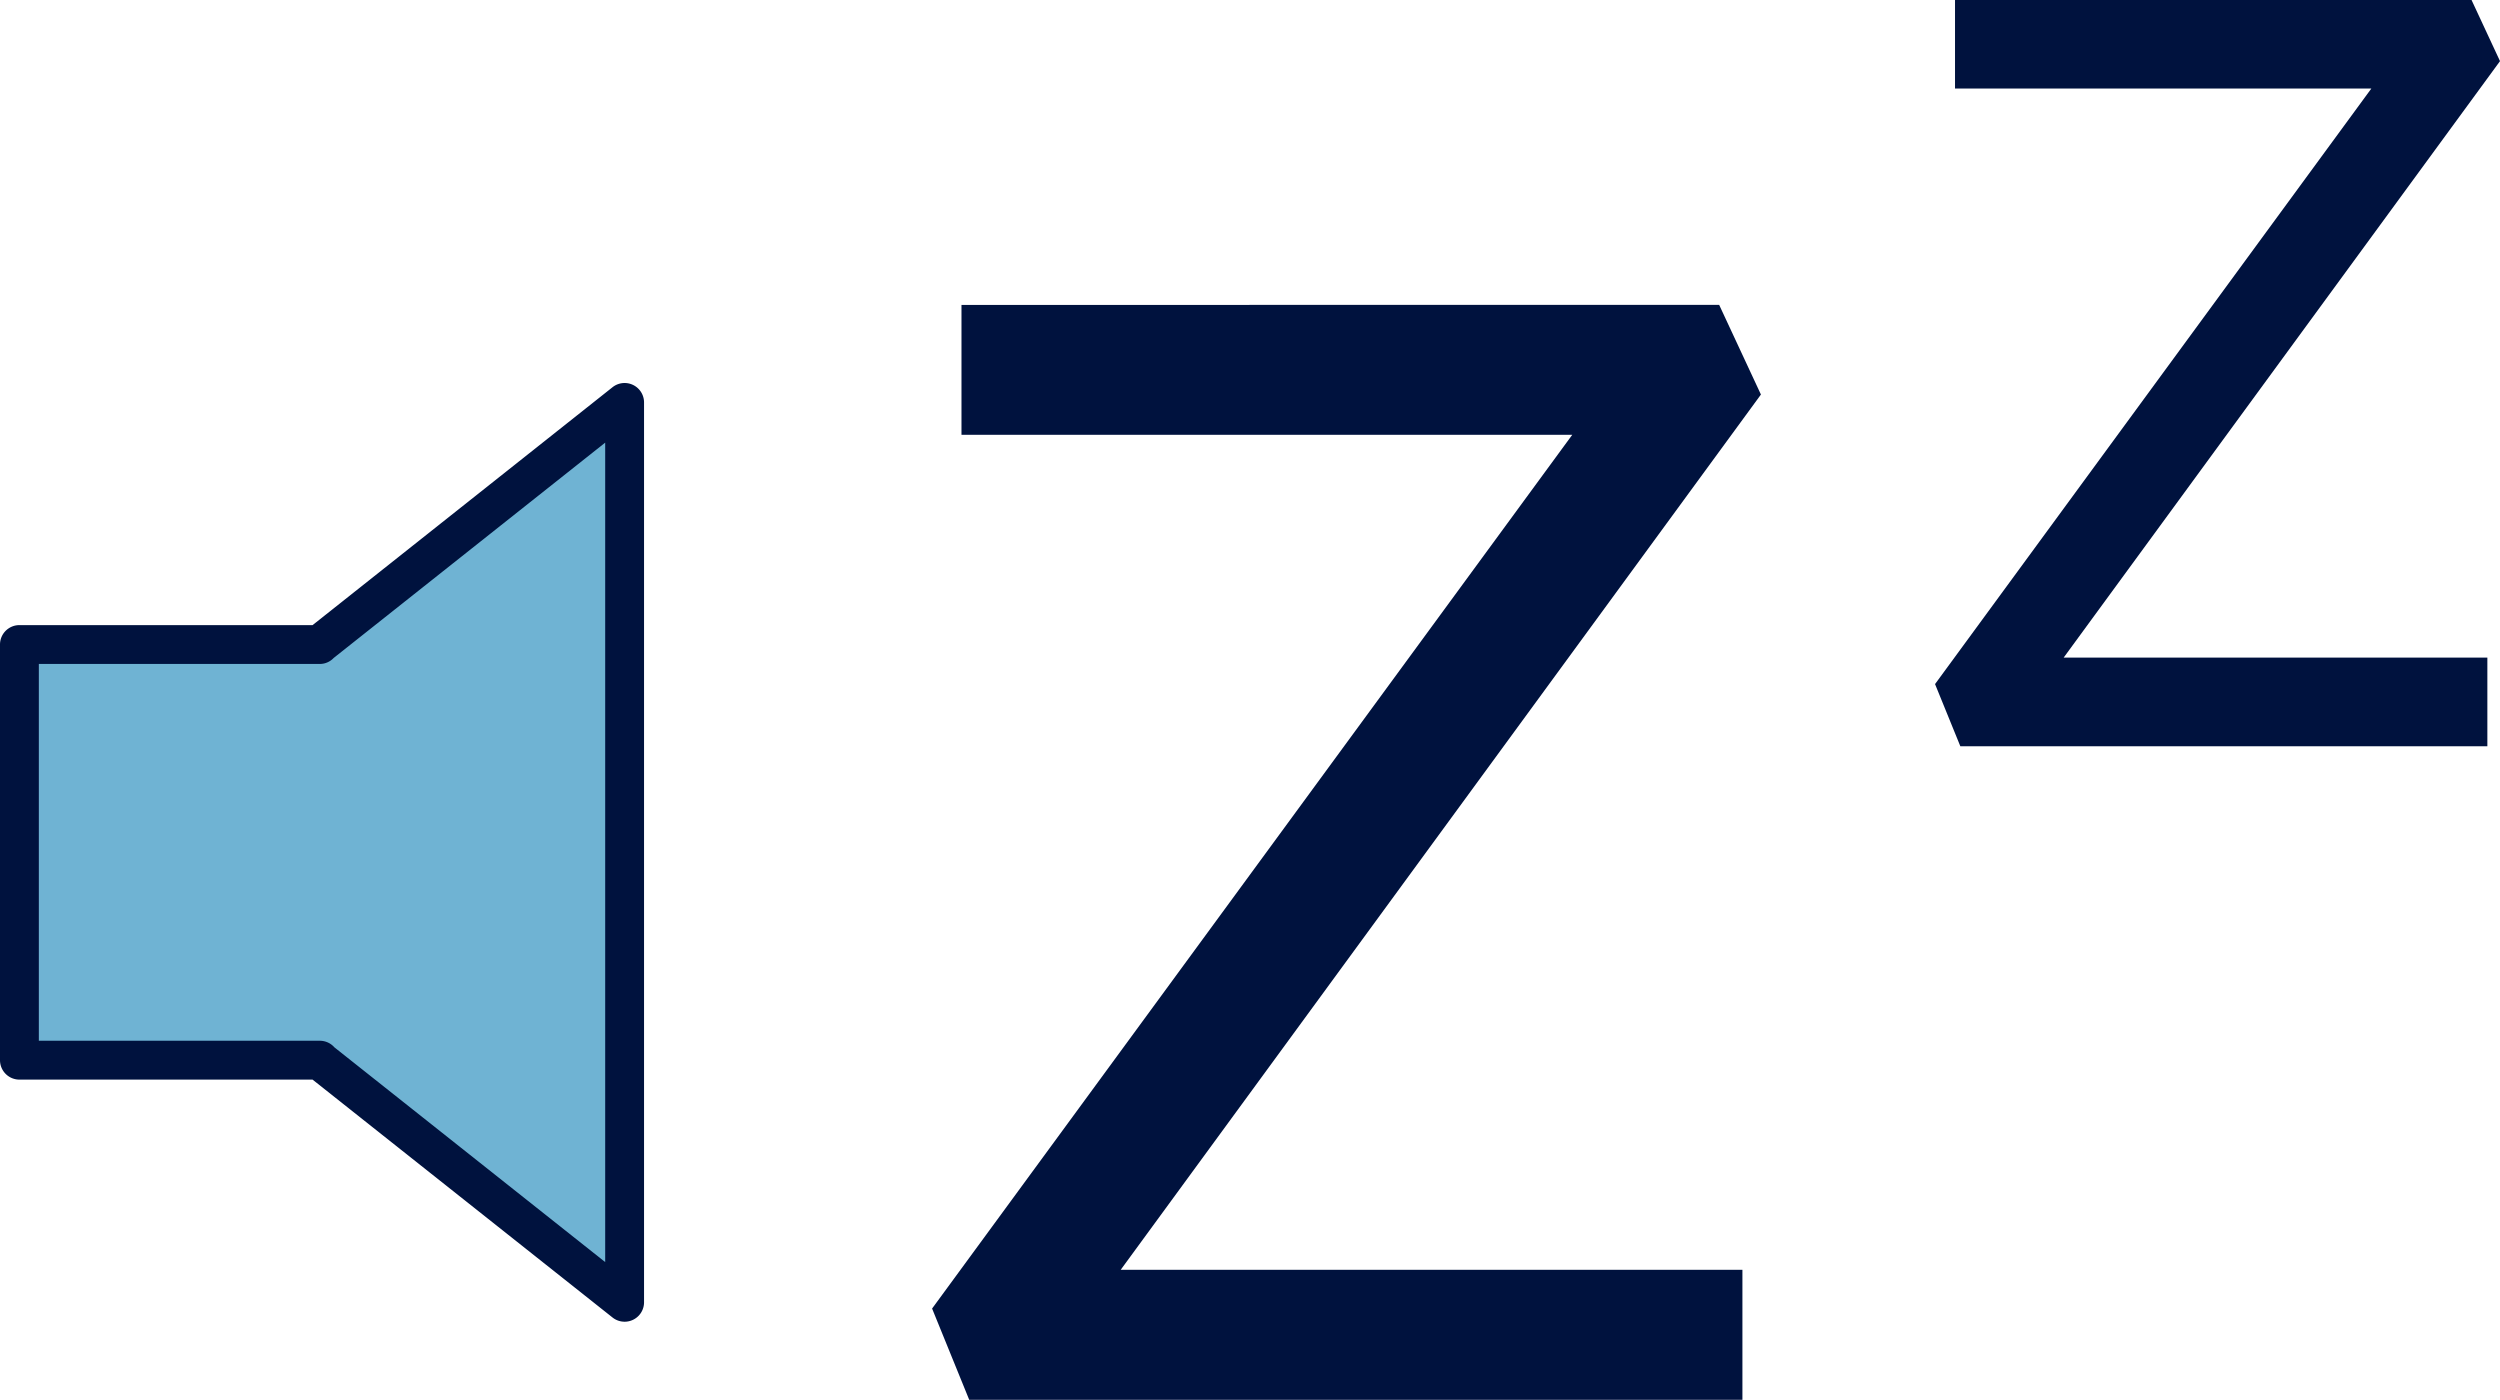
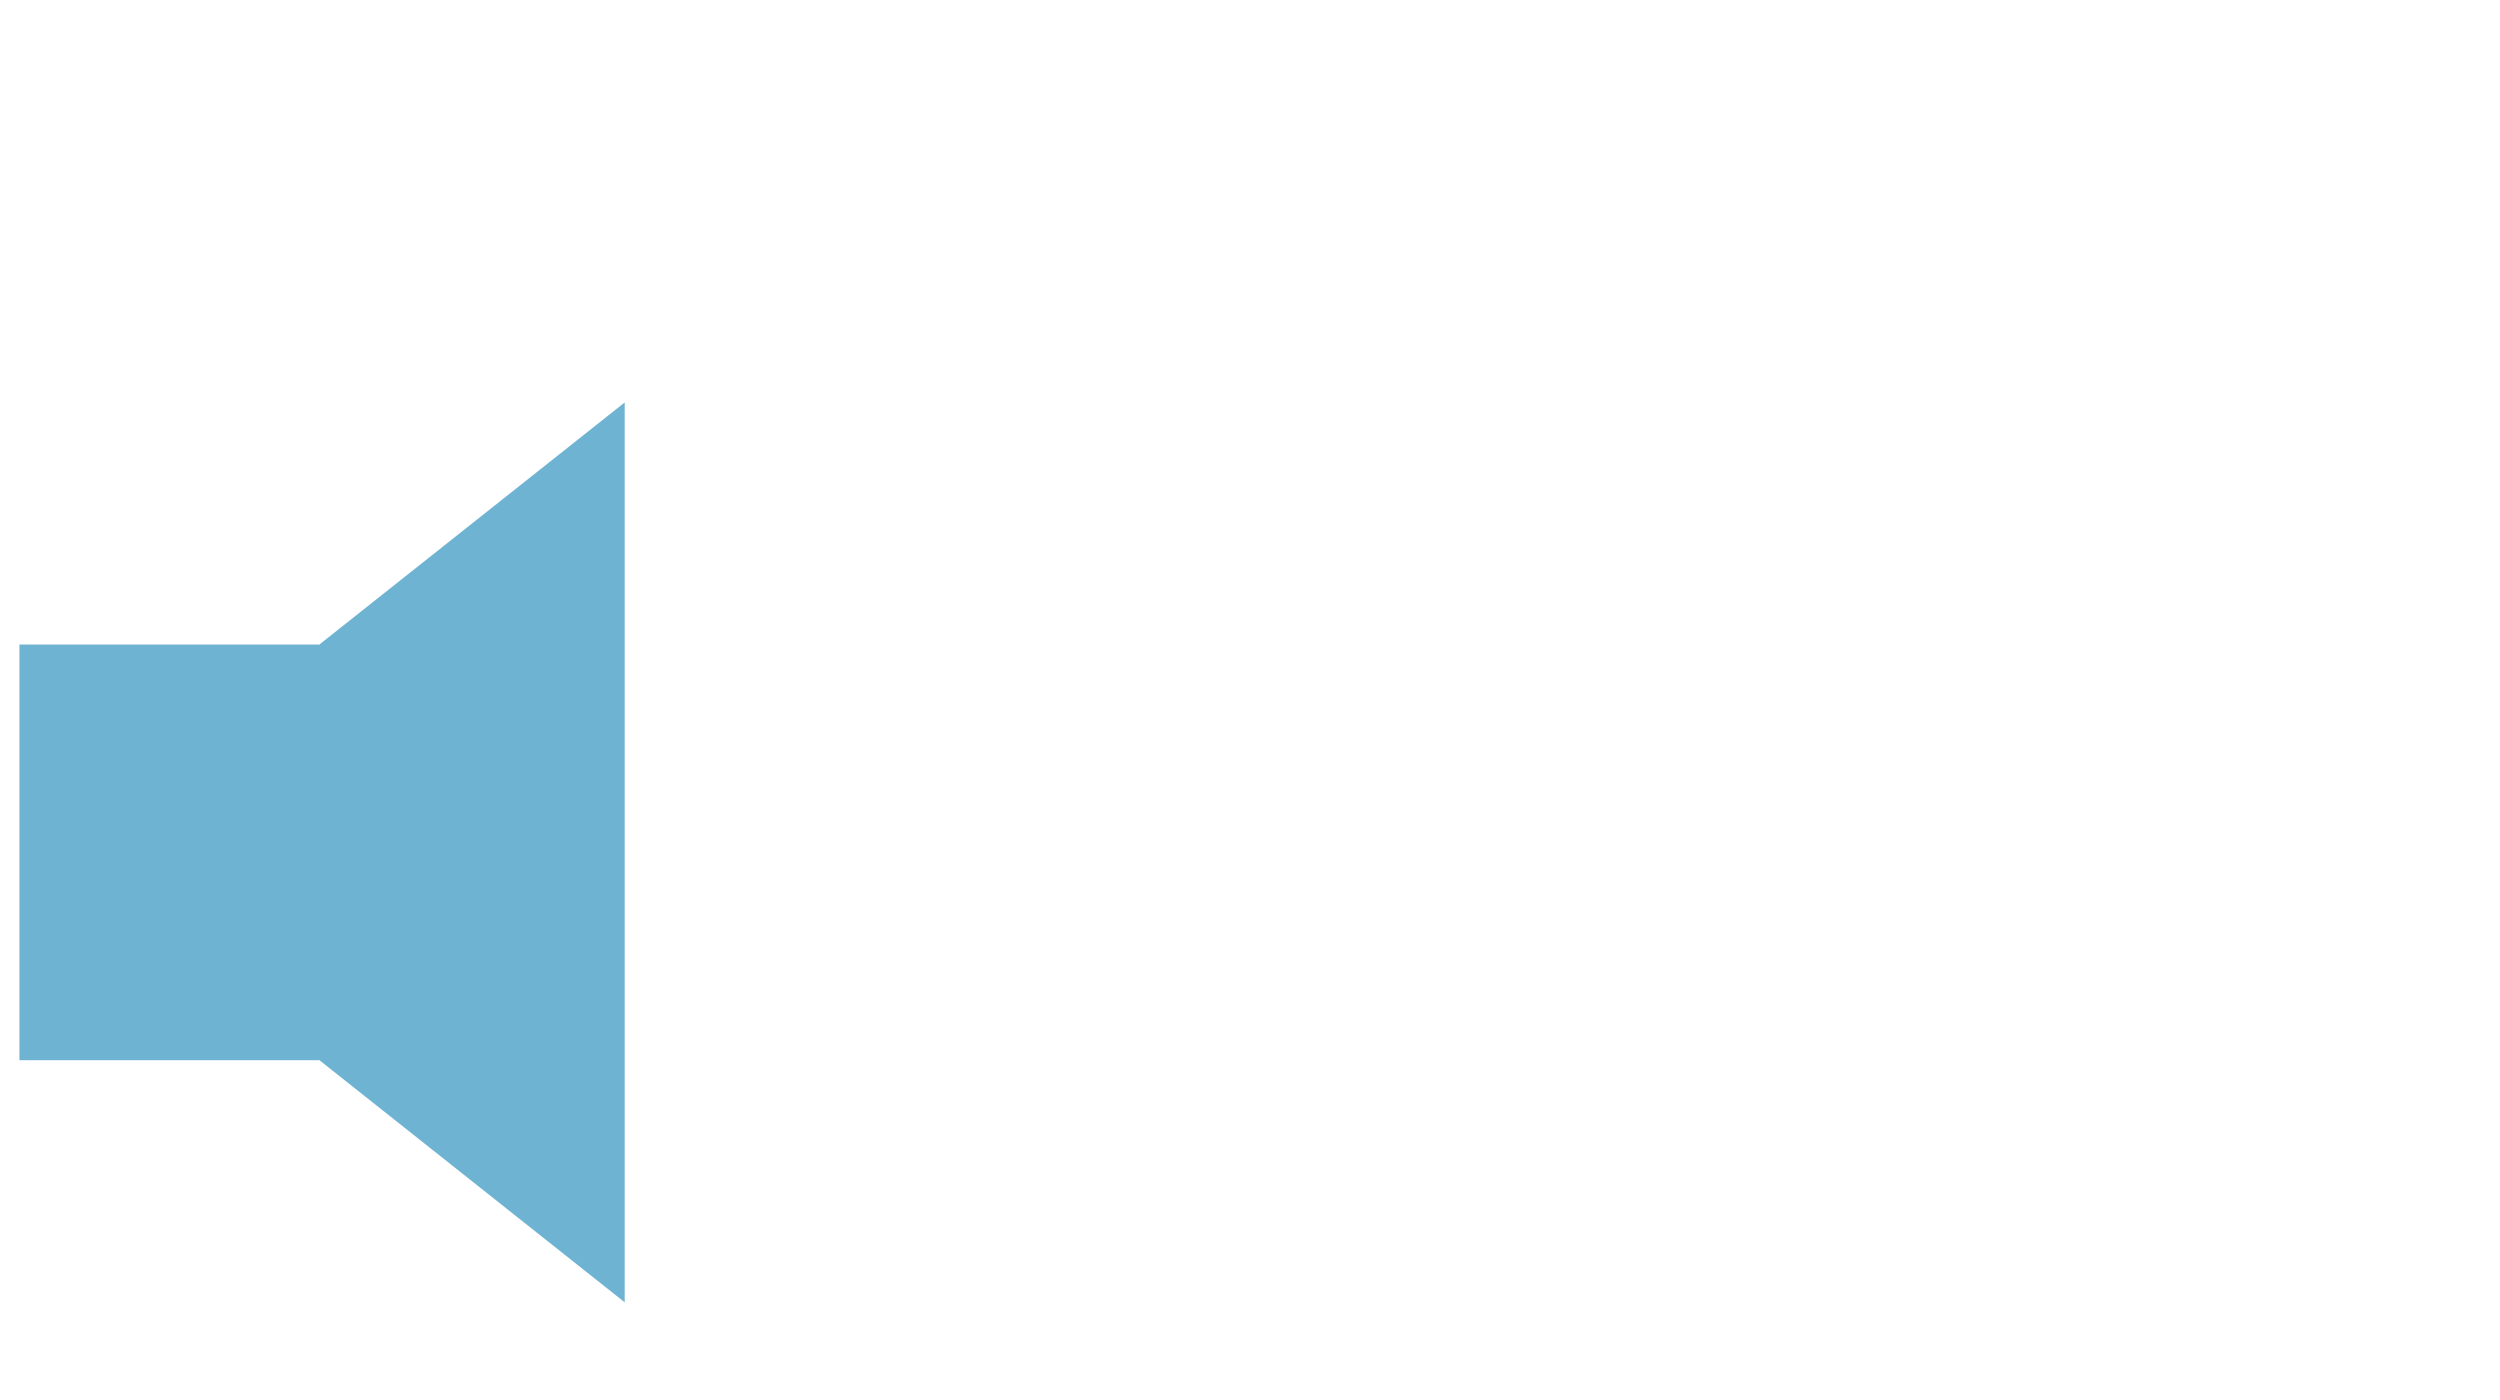
<svg xmlns="http://www.w3.org/2000/svg" width="132.293" height="74.074" viewBox="0 0 132.293 74.074">
  <defs>
    <clipPath id="a">
-       <rect width="132.293" height="74.074" fill="none" />
-     </clipPath>
+       </clipPath>
  </defs>
  <g transform="translate(0 0)">
-     <path d="M281.681,91.641v6.874H314L280.126,144.75l1.964,4.828h40.916V142.7h-32.9l33.879-46.317-2.21-4.746Z" transform="translate(-230.802 -75.505)" fill="#00123e" />
-     <path d="M582.6,0V4.685h22.031L581.543,36.2l1.339,3.291H610.77V34.8H588.348L611.439,3.235,609.933,0Z" transform="translate(-479.146 0)" fill="#00123e" />
    <path d="M21.734,133.737v.02H5.838v21.995h15.9v.021l16.129,12.791V120.946Z" transform="translate(-4.81 -99.65)" fill="#6fb3d3" />
    <g transform="translate(0 0)">
      <g clip-path="url(#a)">
-         <path d="M33.053,115.108a1.028,1.028,0,0,1,1.028,1.028v47.618a1.028,1.028,0,0,1-1.667.805L16.54,151.97H1.028A1.028,1.028,0,0,1,0,150.942V128.947a1.028,1.028,0,0,1,1.028-1.028H16.541L32.414,115.33A1.028,1.028,0,0,1,33.053,115.108Zm-1.028,46.518V118.263L17.658,129.657a1.013,1.013,0,0,1-.733.318H2.055v19.939H16.924a1.025,1.025,0,0,1,.771.348Z" transform="translate(0 -94.84)" fill="#00123e" />
-       </g>
+         </g>
    </g>
  </g>
</svg>